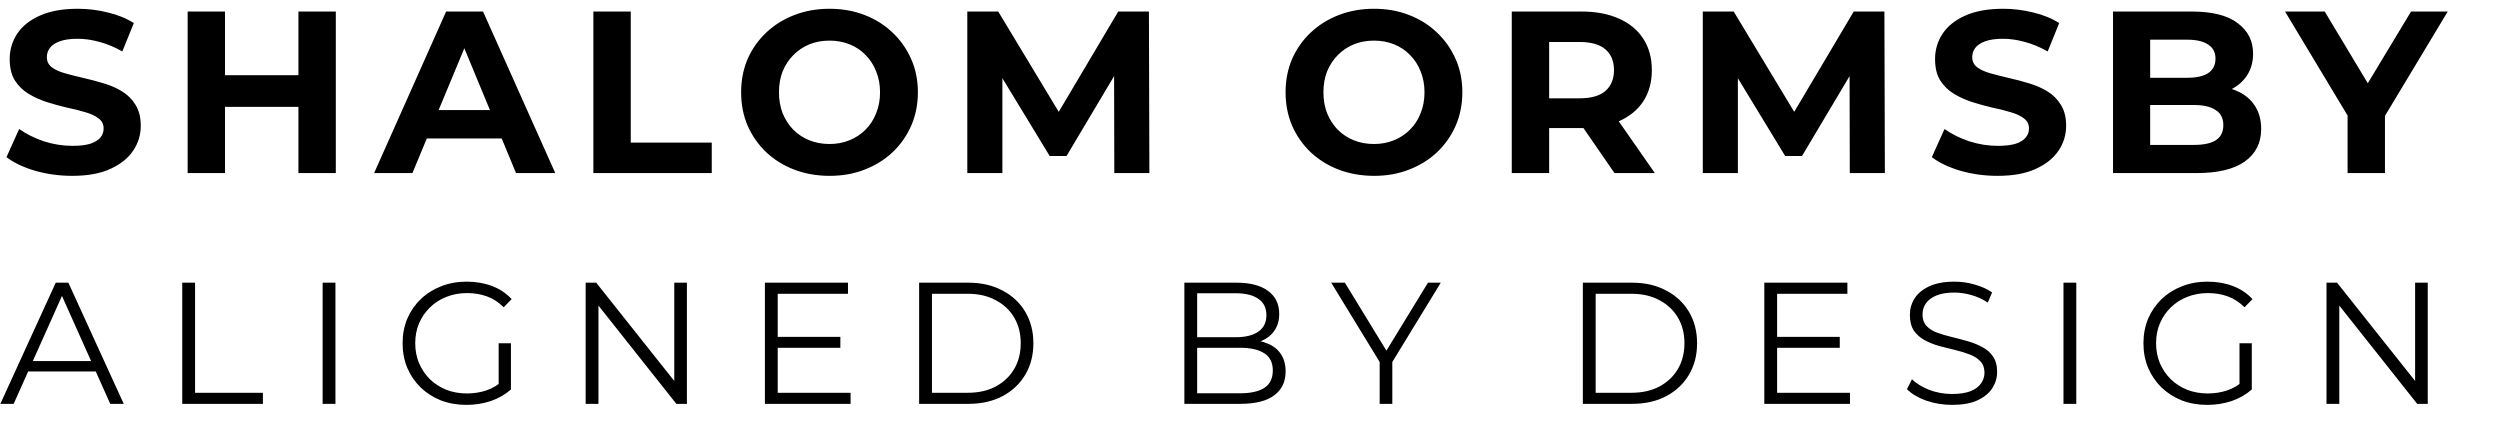
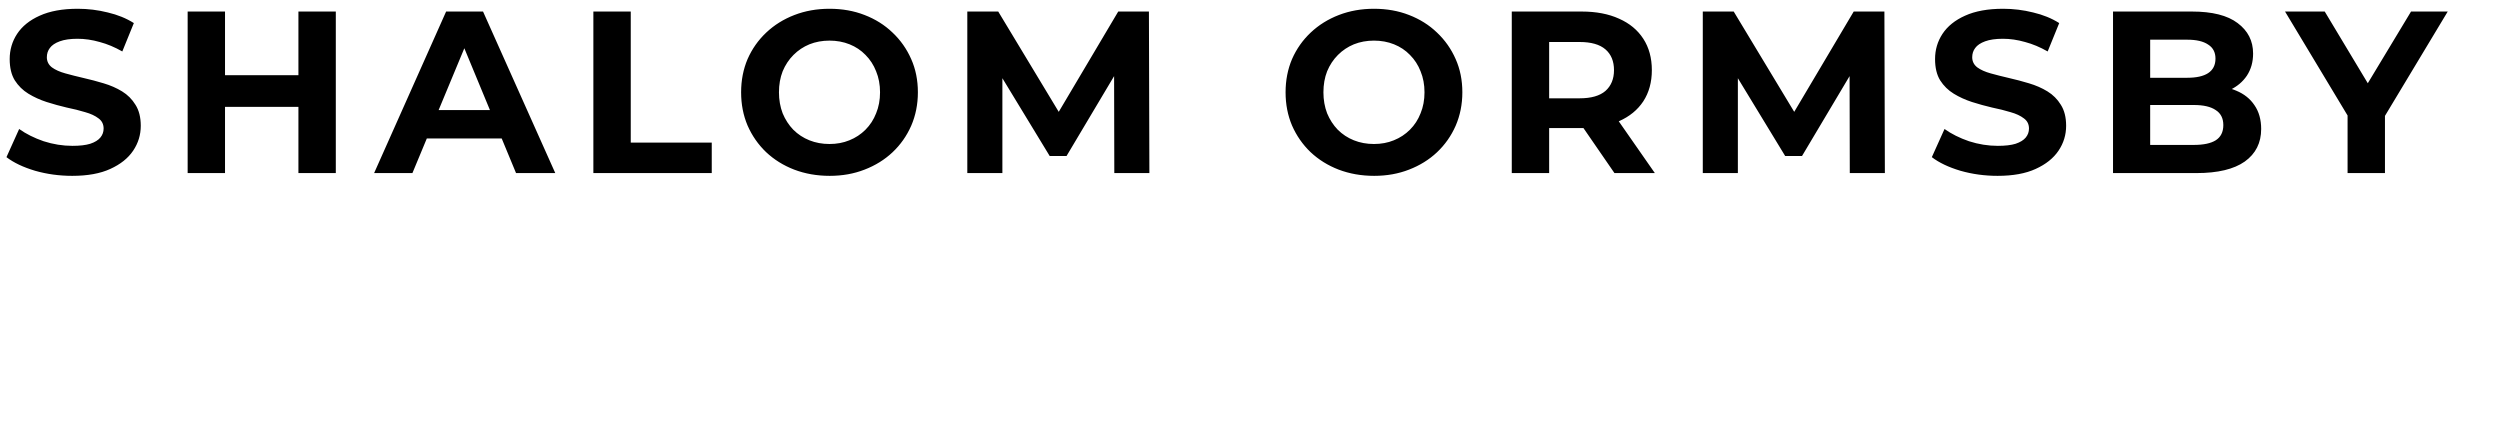
<svg xmlns="http://www.w3.org/2000/svg" width="130" height="22" viewBox="0 0 130 22" fill="none">
  <path d="M3.756 9.144C3.084 9.144 2.44 9.056 1.824 8.88C1.208 8.696 0.712 8.46 0.336 8.172L0.996 6.708C1.356 6.964 1.78 7.176 2.268 7.344C2.764 7.504 3.264 7.584 3.768 7.584C4.152 7.584 4.46 7.548 4.692 7.476C4.932 7.396 5.108 7.288 5.22 7.152C5.332 7.016 5.388 6.86 5.388 6.684C5.388 6.46 5.3 6.284 5.124 6.156C4.948 6.02 4.716 5.912 4.428 5.832C4.14 5.744 3.82 5.664 3.468 5.592C3.124 5.512 2.776 5.416 2.424 5.304C2.08 5.192 1.764 5.048 1.476 4.872C1.188 4.696 0.952 4.464 0.768 4.176C0.592 3.888 0.504 3.52 0.504 3.072C0.504 2.592 0.632 2.156 0.888 1.764C1.152 1.364 1.544 1.048 2.064 0.816C2.592 0.576 3.252 0.456 4.044 0.456C4.572 0.456 5.092 0.52 5.604 0.648C6.116 0.768 6.568 0.952 6.96 1.2L6.36 2.676C5.968 2.452 5.576 2.288 5.184 2.184C4.792 2.072 4.408 2.016 4.032 2.016C3.656 2.016 3.348 2.06 3.108 2.148C2.868 2.236 2.696 2.352 2.592 2.496C2.488 2.632 2.436 2.792 2.436 2.976C2.436 3.192 2.524 3.368 2.7 3.504C2.876 3.632 3.108 3.736 3.396 3.816C3.684 3.896 4 3.976 4.344 4.056C4.696 4.136 5.044 4.228 5.388 4.332C5.74 4.436 6.06 4.576 6.348 4.752C6.636 4.928 6.868 5.16 7.044 5.448C7.228 5.736 7.32 6.1 7.32 6.54C7.32 7.012 7.188 7.444 6.924 7.836C6.66 8.228 6.264 8.544 5.736 8.784C5.216 9.024 4.556 9.144 3.756 9.144ZM15.518 0.6H17.462V9H15.518V0.6ZM11.701 9H9.758V0.6H11.701V9ZM15.662 5.556H11.557V3.912H15.662V5.556ZM19.454 9L23.198 0.6H25.118L28.874 9H26.834L23.762 1.584H24.53L21.446 9H19.454ZM21.326 7.2L21.842 5.724H26.162L26.69 7.2H21.326ZM30.855 9V0.6H32.799V7.416H37.011V9H30.855ZM43.146 9.144C42.482 9.144 41.866 9.036 41.298 8.82C40.738 8.604 40.25 8.3 39.834 7.908C39.426 7.516 39.106 7.056 38.874 6.528C38.65 6 38.538 5.424 38.538 4.8C38.538 4.176 38.65 3.6 38.874 3.072C39.106 2.544 39.43 2.084 39.846 1.692C40.262 1.3 40.75 0.996 41.31 0.78C41.87 0.564 42.478 0.456 43.134 0.456C43.798 0.456 44.406 0.564 44.958 0.78C45.518 0.996 46.002 1.3 46.41 1.692C46.826 2.084 47.15 2.544 47.382 3.072C47.614 3.592 47.73 4.168 47.73 4.8C47.73 5.424 47.614 6.004 47.382 6.54C47.15 7.068 46.826 7.528 46.41 7.92C46.002 8.304 45.518 8.604 44.958 8.82C44.406 9.036 43.802 9.144 43.146 9.144ZM43.134 7.488C43.51 7.488 43.854 7.424 44.166 7.296C44.486 7.168 44.766 6.984 45.006 6.744C45.246 6.504 45.43 6.22 45.558 5.892C45.694 5.564 45.762 5.2 45.762 4.8C45.762 4.4 45.694 4.036 45.558 3.708C45.43 3.38 45.246 3.096 45.006 2.856C44.774 2.616 44.498 2.432 44.178 2.304C43.858 2.176 43.51 2.112 43.134 2.112C42.758 2.112 42.41 2.176 42.09 2.304C41.778 2.432 41.502 2.616 41.262 2.856C41.022 3.096 40.834 3.38 40.698 3.708C40.57 4.036 40.506 4.4 40.506 4.8C40.506 5.192 40.57 5.556 40.698 5.892C40.834 6.22 41.018 6.504 41.25 6.744C41.49 6.984 41.77 7.168 42.09 7.296C42.41 7.424 42.758 7.488 43.134 7.488ZM50.3 9V0.6H51.908L55.484 6.528H54.632L58.148 0.6H59.744L59.768 9H57.944L57.932 3.396H58.268L55.46 8.112H54.584L51.716 3.396H52.124V9H50.3ZM71.458 9.144C70.794 9.144 70.178 9.036 69.61 8.82C69.05 8.604 68.562 8.3 68.146 7.908C67.738 7.516 67.418 7.056 67.186 6.528C66.962 6 66.85 5.424 66.85 4.8C66.85 4.176 66.962 3.6 67.186 3.072C67.418 2.544 67.742 2.084 68.158 1.692C68.574 1.3 69.062 0.996 69.622 0.78C70.182 0.564 70.79 0.456 71.446 0.456C72.11 0.456 72.718 0.564 73.27 0.78C73.83 0.996 74.314 1.3 74.722 1.692C75.138 2.084 75.462 2.544 75.694 3.072C75.926 3.592 76.042 4.168 76.042 4.8C76.042 5.424 75.926 6.004 75.694 6.54C75.462 7.068 75.138 7.528 74.722 7.92C74.314 8.304 73.83 8.604 73.27 8.82C72.718 9.036 72.114 9.144 71.458 9.144ZM71.446 7.488C71.822 7.488 72.166 7.424 72.478 7.296C72.798 7.168 73.078 6.984 73.318 6.744C73.558 6.504 73.742 6.22 73.87 5.892C74.006 5.564 74.074 5.2 74.074 4.8C74.074 4.4 74.006 4.036 73.87 3.708C73.742 3.38 73.558 3.096 73.318 2.856C73.086 2.616 72.81 2.432 72.49 2.304C72.17 2.176 71.822 2.112 71.446 2.112C71.07 2.112 70.722 2.176 70.402 2.304C70.09 2.432 69.814 2.616 69.574 2.856C69.334 3.096 69.146 3.38 69.01 3.708C68.882 4.036 68.818 4.4 68.818 4.8C68.818 5.192 68.882 5.556 69.01 5.892C69.146 6.22 69.33 6.504 69.562 6.744C69.802 6.984 70.082 7.168 70.402 7.296C70.722 7.424 71.07 7.488 71.446 7.488ZM78.612 9V0.6H82.248C83 0.6 83.648 0.724 84.192 0.972C84.736 1.212 85.156 1.56 85.452 2.016C85.748 2.472 85.896 3.016 85.896 3.648C85.896 4.272 85.748 4.812 85.452 5.268C85.156 5.716 84.736 6.06 84.192 6.3C83.648 6.54 83 6.66 82.248 6.66H79.692L80.556 5.808V9H78.612ZM83.952 9L81.852 5.952H83.928L86.052 9H83.952ZM80.556 6.024L79.692 5.112H82.14C82.74 5.112 83.188 4.984 83.484 4.728C83.78 4.464 83.928 4.104 83.928 3.648C83.928 3.184 83.78 2.824 83.484 2.568C83.188 2.312 82.74 2.184 82.14 2.184H79.692L80.556 1.26V6.024ZM88.545 9V0.6H90.153L93.729 6.528H92.877L96.393 0.6H97.989L98.013 9H96.189L96.177 3.396H96.513L93.705 8.112H92.829L89.961 3.396H90.369V9H88.545ZM103.875 9.144C103.203 9.144 102.559 9.056 101.943 8.88C101.327 8.696 100.831 8.46 100.455 8.172L101.115 6.708C101.475 6.964 101.899 7.176 102.387 7.344C102.883 7.504 103.383 7.584 103.887 7.584C104.271 7.584 104.579 7.548 104.811 7.476C105.051 7.396 105.227 7.288 105.339 7.152C105.451 7.016 105.507 6.86 105.507 6.684C105.507 6.46 105.419 6.284 105.243 6.156C105.067 6.02 104.835 5.912 104.547 5.832C104.259 5.744 103.939 5.664 103.587 5.592C103.243 5.512 102.895 5.416 102.543 5.304C102.199 5.192 101.883 5.048 101.595 4.872C101.307 4.696 101.071 4.464 100.887 4.176C100.711 3.888 100.623 3.52 100.623 3.072C100.623 2.592 100.751 2.156 101.007 1.764C101.271 1.364 101.663 1.048 102.183 0.816C102.711 0.576 103.371 0.456 104.163 0.456C104.691 0.456 105.211 0.52 105.723 0.648C106.235 0.768 106.687 0.952 107.079 1.2L106.479 2.676C106.087 2.452 105.695 2.288 105.303 2.184C104.911 2.072 104.527 2.016 104.151 2.016C103.775 2.016 103.467 2.06 103.227 2.148C102.987 2.236 102.815 2.352 102.711 2.496C102.607 2.632 102.555 2.792 102.555 2.976C102.555 3.192 102.643 3.368 102.819 3.504C102.995 3.632 103.227 3.736 103.515 3.816C103.803 3.896 104.119 3.976 104.463 4.056C104.815 4.136 105.163 4.228 105.507 4.332C105.859 4.436 106.179 4.576 106.467 4.752C106.755 4.928 106.987 5.16 107.163 5.448C107.347 5.736 107.439 6.1 107.439 6.54C107.439 7.012 107.307 7.444 107.043 7.836C106.779 8.228 106.383 8.544 105.855 8.784C105.335 9.024 104.675 9.144 103.875 9.144ZM109.877 9V0.6H113.981C115.037 0.6 115.829 0.8 116.357 1.2C116.893 1.6 117.161 2.128 117.161 2.784C117.161 3.224 117.053 3.608 116.837 3.936C116.621 4.256 116.325 4.504 115.949 4.68C115.573 4.856 115.141 4.944 114.653 4.944L114.881 4.452C115.409 4.452 115.877 4.54 116.285 4.716C116.693 4.884 117.009 5.136 117.233 5.472C117.465 5.808 117.581 6.22 117.581 6.708C117.581 7.428 117.297 7.992 116.729 8.4C116.161 8.8 115.325 9 114.221 9H109.877ZM111.809 7.536H114.077C114.581 7.536 114.961 7.456 115.217 7.296C115.481 7.128 115.613 6.864 115.613 6.504C115.613 6.152 115.481 5.892 115.217 5.724C114.961 5.548 114.581 5.46 114.077 5.46H111.665V4.044H113.741C114.213 4.044 114.573 3.964 114.821 3.804C115.077 3.636 115.205 3.384 115.205 3.048C115.205 2.72 115.077 2.476 114.821 2.316C114.573 2.148 114.213 2.064 113.741 2.064H111.809V7.536ZM122.074 9V5.568L122.518 6.744L118.822 0.6H120.886L123.718 5.316H122.53L125.374 0.6H127.282L123.586 6.744L124.018 5.568V9H122.074Z" fill="black" />
-   <path d="M0.018 21L2.898 14.7H3.555L6.435 21H5.733L3.087 15.087H3.357L0.711 21H0.018ZM1.152 19.317L1.35 18.777H5.013L5.211 19.317H1.152ZM9.477 21V14.7H10.143V20.424H13.671V21H9.477ZM16.777 21V14.7H17.443V21H16.777ZM24.256 21.054C23.776 21.054 23.332 20.976 22.924 20.82C22.522 20.658 22.171 20.433 21.871 20.145C21.577 19.857 21.346 19.518 21.178 19.128C21.016 18.738 20.935 18.312 20.935 17.85C20.935 17.388 21.016 16.962 21.178 16.572C21.346 16.182 21.58 15.843 21.88 15.555C22.18 15.267 22.531 15.045 22.933 14.889C23.341 14.727 23.785 14.646 24.265 14.646C24.745 14.646 25.183 14.721 25.579 14.871C25.981 15.021 26.323 15.249 26.605 15.555L26.191 15.978C25.927 15.714 25.636 15.525 25.318 15.411C25 15.297 24.658 15.24 24.292 15.24C23.902 15.24 23.542 15.306 23.212 15.438C22.888 15.564 22.603 15.747 22.357 15.987C22.117 16.221 21.928 16.497 21.79 16.815C21.658 17.127 21.592 17.472 21.592 17.85C21.592 18.222 21.658 18.567 21.79 18.885C21.928 19.203 22.117 19.482 22.357 19.722C22.603 19.956 22.888 20.139 23.212 20.271C23.542 20.397 23.899 20.46 24.283 20.46C24.643 20.46 24.982 20.406 25.3 20.298C25.624 20.19 25.921 20.007 26.191 19.749L26.569 20.253C26.269 20.517 25.918 20.718 25.516 20.856C25.114 20.988 24.694 21.054 24.256 21.054ZM25.93 20.172V17.85H26.569V20.253L25.93 20.172ZM30.454 21V14.7H31.003L35.35 20.172H35.062V14.7H35.719V21H35.17L30.832 15.528H31.12V21H30.454ZM40.369 17.517H43.699V18.084H40.369V17.517ZM40.441 20.424H44.23V21H39.775V14.7H44.095V15.276H40.441V20.424ZM47.795 21V14.7H50.361C51.032 14.7 51.62 14.835 52.124 15.105C52.635 15.369 53.031 15.738 53.312 16.212C53.594 16.686 53.736 17.232 53.736 17.85C53.736 18.468 53.594 19.014 53.312 19.488C53.031 19.962 52.635 20.334 52.124 20.604C51.62 20.868 51.032 21 50.361 21H47.795ZM48.462 20.424H50.325C50.883 20.424 51.365 20.316 51.773 20.1C52.188 19.878 52.508 19.575 52.736 19.191C52.965 18.801 53.078 18.354 53.078 17.85C53.078 17.34 52.965 16.893 52.736 16.509C52.508 16.125 52.188 15.825 51.773 15.609C51.365 15.387 50.883 15.276 50.325 15.276H48.462V20.424ZM61.587 21V14.7H64.305C65.007 14.7 65.549 14.841 65.933 15.123C66.323 15.405 66.519 15.804 66.519 16.32C66.519 16.662 66.438 16.95 66.275 17.184C66.12 17.418 65.903 17.595 65.627 17.715C65.358 17.835 65.061 17.895 64.737 17.895L64.889 17.679C65.291 17.679 65.636 17.742 65.924 17.868C66.219 17.988 66.447 18.171 66.609 18.417C66.77 18.657 66.852 18.957 66.852 19.317C66.852 19.851 66.653 20.265 66.257 20.559C65.868 20.853 65.276 21 64.484 21H61.587ZM62.252 20.451H64.475C65.028 20.451 65.451 20.358 65.745 20.172C66.038 19.98 66.186 19.677 66.186 19.263C66.186 18.855 66.038 18.558 65.745 18.372C65.451 18.18 65.028 18.084 64.475 18.084H62.181V17.535H64.26C64.763 17.535 65.153 17.439 65.43 17.247C65.712 17.055 65.853 16.77 65.853 16.392C65.853 16.008 65.712 15.723 65.43 15.537C65.153 15.345 64.763 15.249 64.26 15.249H62.252V20.451ZM71.743 21V18.66L71.896 19.074L69.223 14.7H69.934L72.283 18.543H71.905L74.254 14.7H74.92L72.247 19.074L72.4 18.66V21H71.743ZM82.308 21V14.7H84.873C85.545 14.7 86.133 14.835 86.637 15.105C87.147 15.369 87.543 15.738 87.825 16.212C88.107 16.686 88.248 17.232 88.248 17.85C88.248 18.468 88.107 19.014 87.825 19.488C87.543 19.962 87.147 20.334 86.637 20.604C86.133 20.868 85.545 21 84.873 21H82.308ZM82.974 20.424H84.837C85.395 20.424 85.878 20.316 86.286 20.1C86.7 19.878 87.021 19.575 87.249 19.191C87.477 18.801 87.591 18.354 87.591 17.85C87.591 17.34 87.477 16.893 87.249 16.509C87.021 16.125 86.7 15.825 86.286 15.609C85.878 15.387 85.395 15.276 84.837 15.276H82.974V20.424ZM92.338 17.517H95.668V18.084H92.338V17.517ZM92.41 20.424H96.199V21H91.744V14.7H96.064V15.276H92.41V20.424ZM101.501 21.054C101.033 21.054 100.583 20.979 100.151 20.829C99.725 20.673 99.395 20.475 99.161 20.235L99.422 19.722C99.644 19.938 99.941 20.121 100.313 20.271C100.691 20.415 101.087 20.487 101.501 20.487C101.897 20.487 102.218 20.439 102.464 20.343C102.716 20.241 102.899 20.106 103.013 19.938C103.133 19.77 103.193 19.584 103.193 19.38C103.193 19.134 103.121 18.936 102.977 18.786C102.839 18.636 102.656 18.519 102.428 18.435C102.2 18.345 101.948 18.267 101.672 18.201C101.396 18.135 101.12 18.066 100.844 17.994C100.568 17.916 100.313 17.814 100.079 17.688C99.851 17.562 99.665 17.397 99.521 17.193C99.383 16.983 99.314 16.71 99.314 16.374C99.314 16.062 99.395 15.777 99.557 15.519C99.725 15.255 99.98 15.045 100.322 14.889C100.664 14.727 101.102 14.646 101.636 14.646C101.99 14.646 102.341 14.697 102.689 14.799C103.037 14.895 103.337 15.03 103.589 15.204L103.364 15.735C103.094 15.555 102.806 15.423 102.5 15.339C102.2 15.255 101.909 15.213 101.627 15.213C101.249 15.213 100.937 15.264 100.691 15.366C100.445 15.468 100.262 15.606 100.142 15.78C100.028 15.948 99.971 16.14 99.971 16.356C99.971 16.602 100.04 16.8 100.178 16.95C100.322 17.1 100.508 17.217 100.736 17.301C100.97 17.385 101.225 17.46 101.501 17.526C101.777 17.592 102.05 17.664 102.32 17.742C102.596 17.82 102.848 17.922 103.076 18.048C103.31 18.168 103.496 18.33 103.634 18.534C103.778 18.738 103.85 19.005 103.85 19.335C103.85 19.641 103.766 19.926 103.598 20.19C103.43 20.448 103.172 20.658 102.824 20.82C102.482 20.976 102.041 21.054 101.501 21.054ZM107.301 21V14.7H107.967V21H107.301ZM114.78 21.054C114.3 21.054 113.856 20.976 113.448 20.82C113.046 20.658 112.695 20.433 112.395 20.145C112.101 19.857 111.87 19.518 111.702 19.128C111.54 18.738 111.459 18.312 111.459 17.85C111.459 17.388 111.54 16.962 111.702 16.572C111.87 16.182 112.104 15.843 112.404 15.555C112.704 15.267 113.055 15.045 113.457 14.889C113.865 14.727 114.309 14.646 114.789 14.646C115.269 14.646 115.707 14.721 116.103 14.871C116.505 15.021 116.847 15.249 117.129 15.555L116.715 15.978C116.451 15.714 116.16 15.525 115.842 15.411C115.524 15.297 115.182 15.24 114.816 15.24C114.426 15.24 114.066 15.306 113.736 15.438C113.412 15.564 113.127 15.747 112.881 15.987C112.641 16.221 112.452 16.497 112.314 16.815C112.182 17.127 112.116 17.472 112.116 17.85C112.116 18.222 112.182 18.567 112.314 18.885C112.452 19.203 112.641 19.482 112.881 19.722C113.127 19.956 113.412 20.139 113.736 20.271C114.066 20.397 114.423 20.46 114.807 20.46C115.167 20.46 115.506 20.406 115.824 20.298C116.148 20.19 116.445 20.007 116.715 19.749L117.093 20.253C116.793 20.517 116.442 20.718 116.04 20.856C115.638 20.988 115.218 21.054 114.78 21.054ZM116.454 20.172V17.85H117.093V20.253L116.454 20.172ZM120.978 21V14.7H121.527L125.874 20.172H125.586V14.7H126.243V21H125.694L121.356 15.528H121.644V21H120.978Z" fill="black" />
</svg>